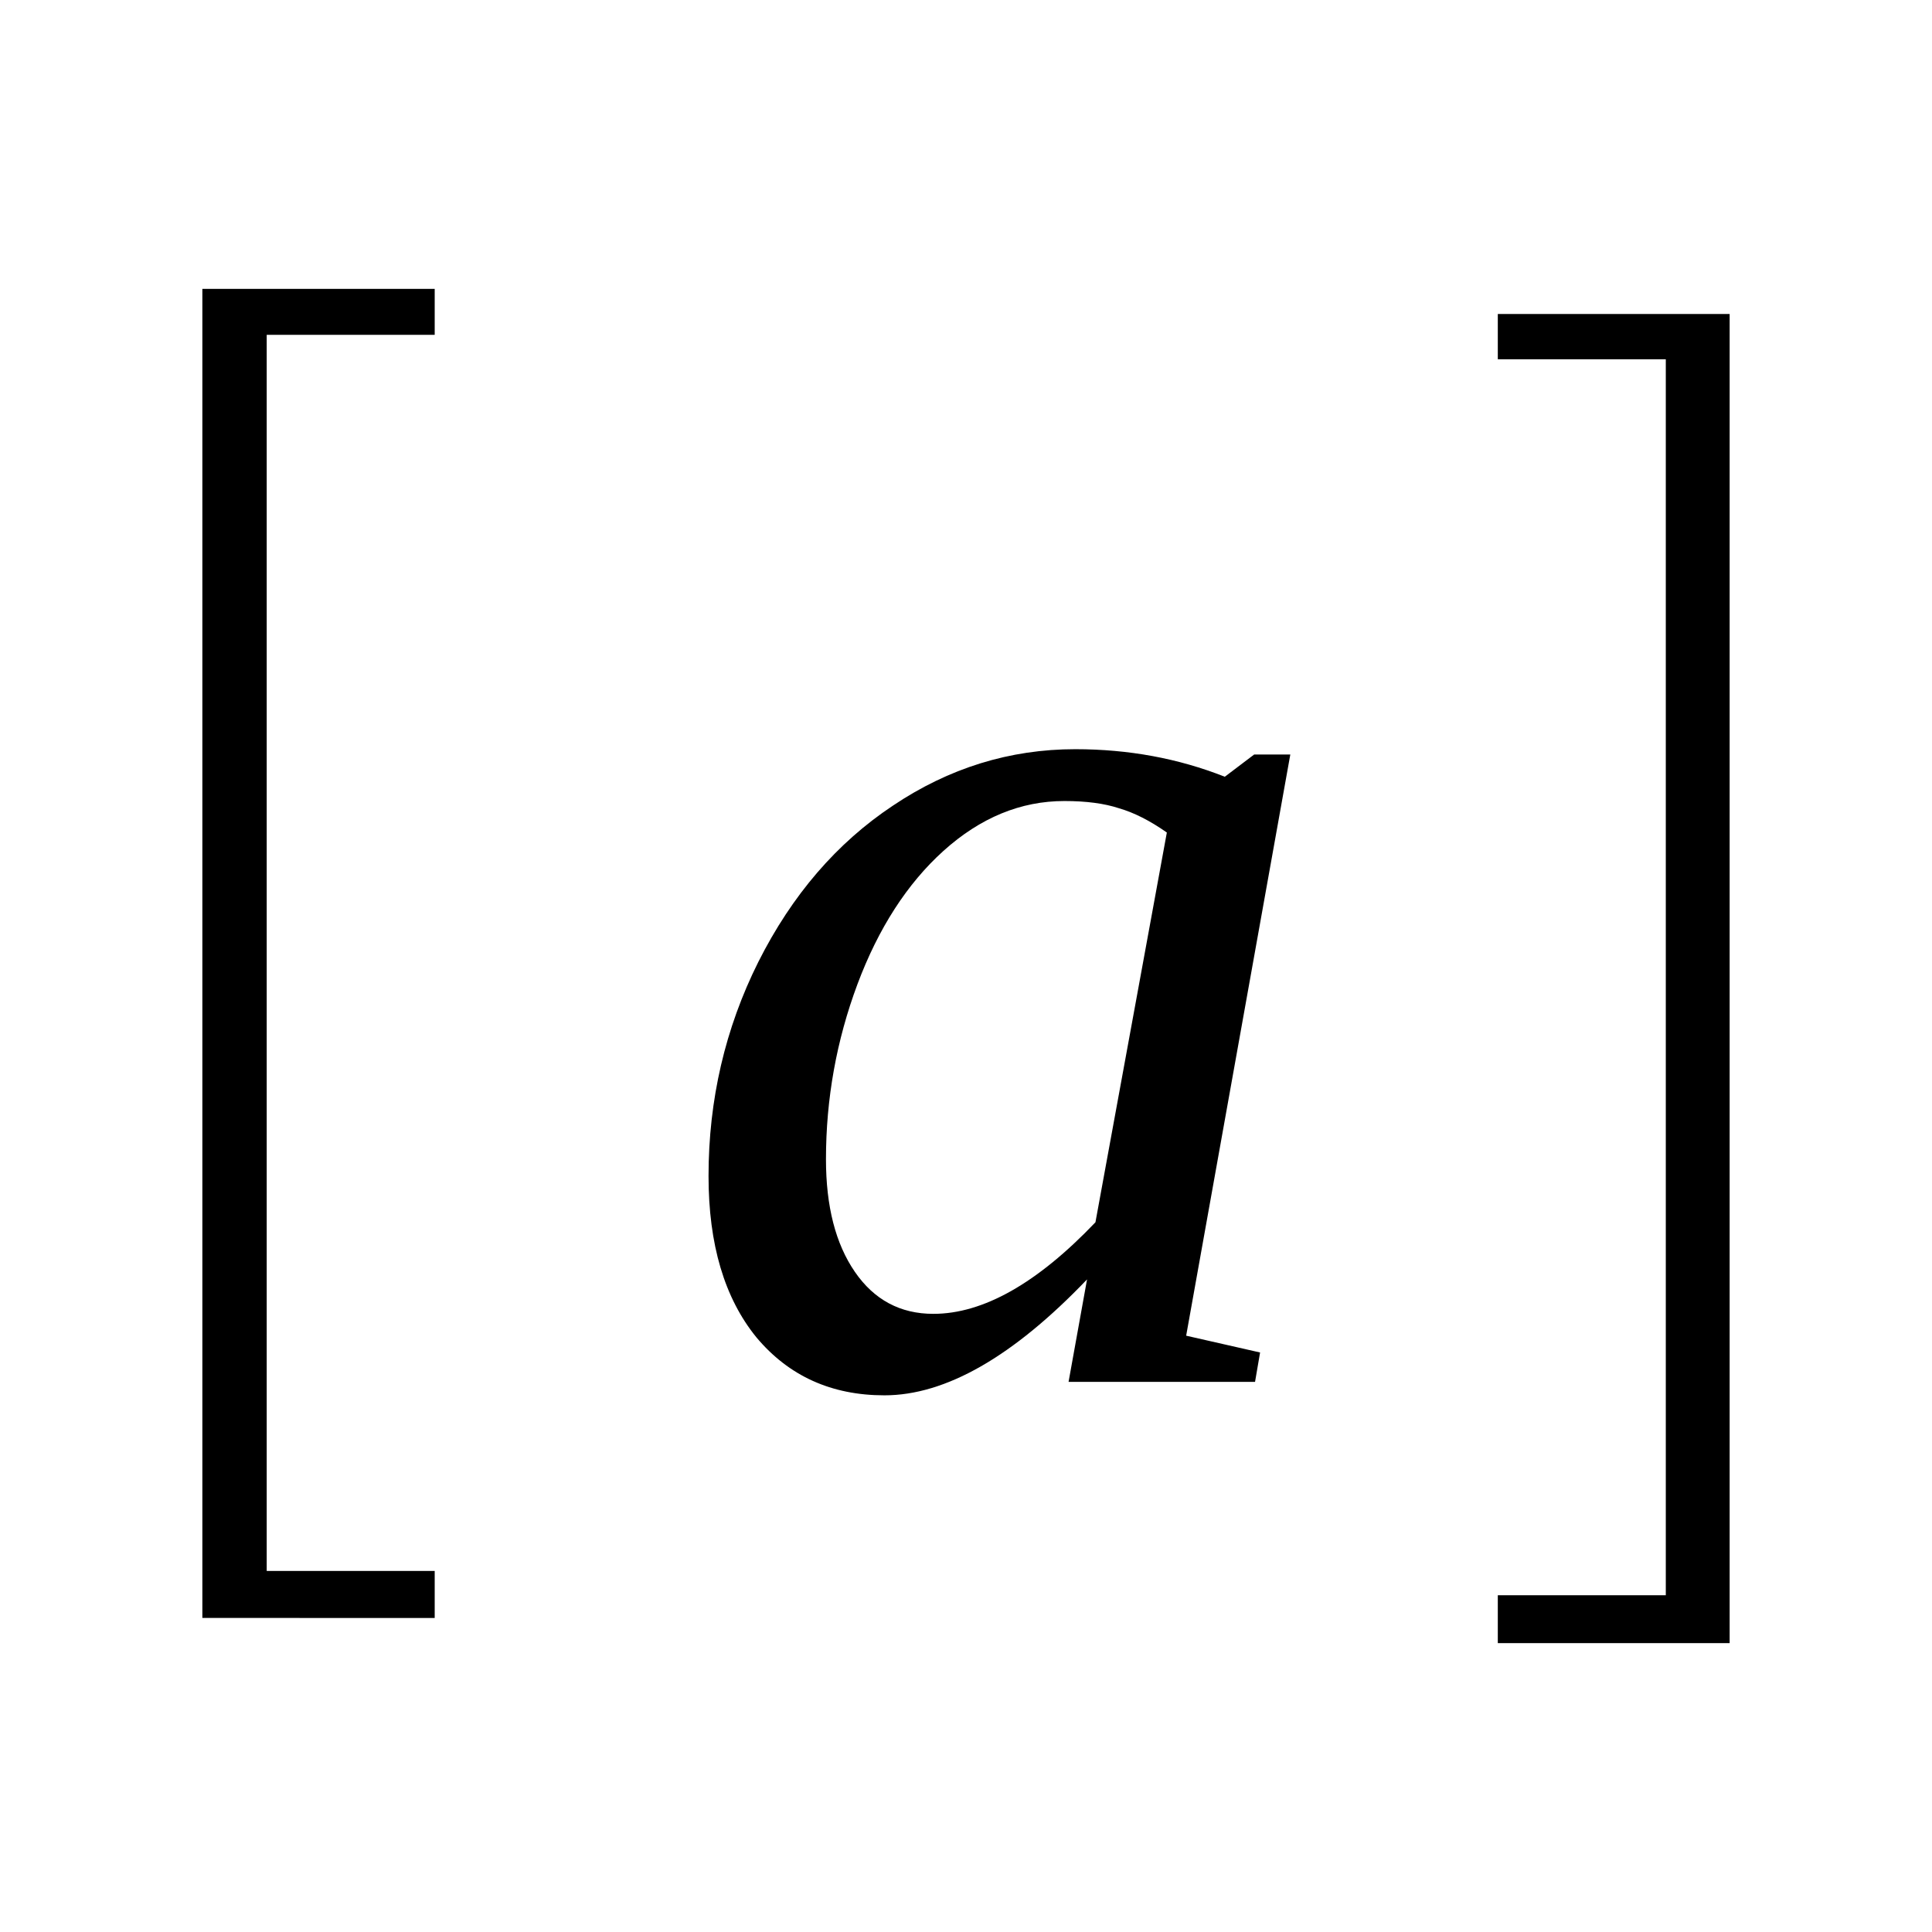
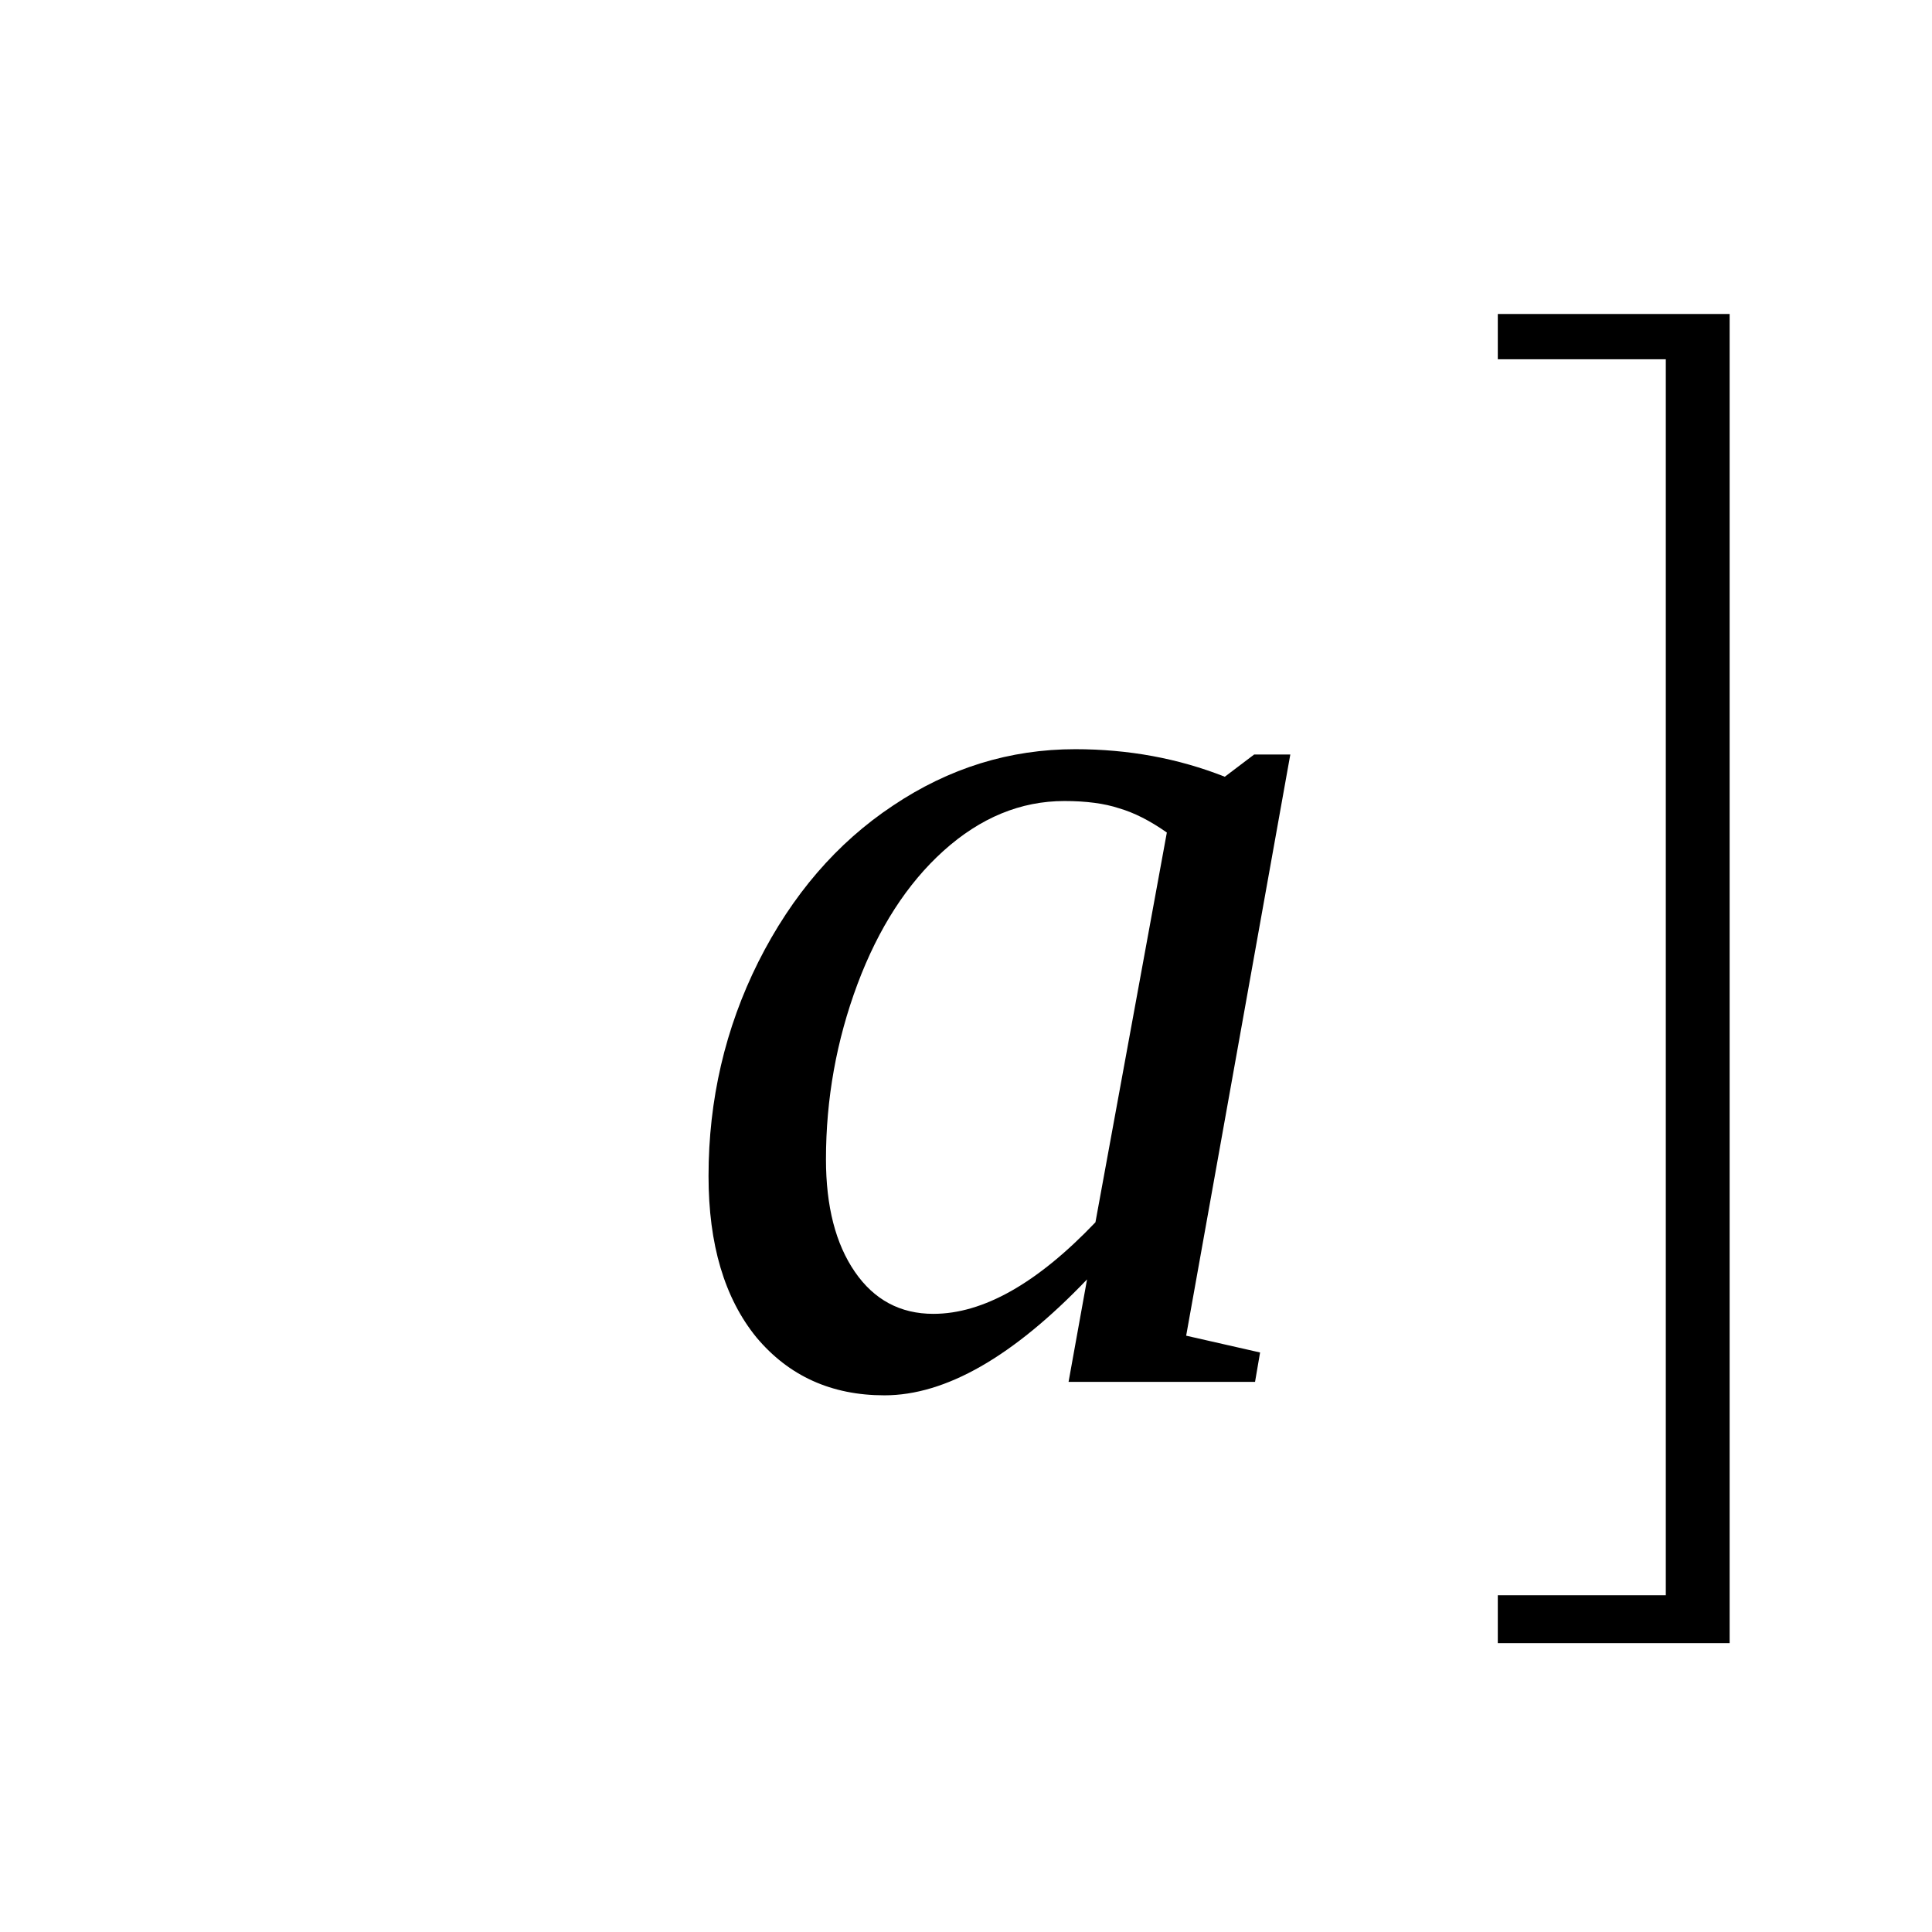
<svg xmlns="http://www.w3.org/2000/svg" xmlns:ns1="http://sodipodi.sourceforge.net/DTD/sodipodi-0.dtd" xmlns:ns2="http://www.inkscape.org/namespaces/inkscape" version="1.1" id="svg84" ns1:docname="al21802.svg" width="23" height="23" ns2:version="0.92.4 (5da689c313, 2019-01-14)">
  <defs id="defs88" />
  <ns1:namedview pagecolor="#ffffff" bordercolor="#666666" borderopacity="1" objecttolerance="10" gridtolerance="10" guidetolerance="10" ns2:pageopacity="0" ns2:pageshadow="2" ns2:window-width="1920" ns2:window-height="995" id="namedview86" showgrid="false" fit-margin-top="0" fit-margin-left="0" fit-margin-right="0" fit-margin-bottom="0" ns2:zoom="2.36" ns2:cx="-31.95361" ns2:cy="-33.15" ns2:window-x="0" ns2:window-y="0" ns2:window-maximized="1" ns2:current-layer="svg84" />
-   <path d="M 2.409,19.261 V 3.439 h 2.766 v 0.547 h -2 v 14.716 h 2 v 0.56 z" id="path78" ns2:connector-curvature="0" />
  <path d="m 20.591,19.561 h -2.76 v -0.57 h 2 v -14.714 h -2 v -0.539 h 2.76 z" id="path80" ns2:connector-curvature="0" />
  <path d="m 14.121,15.901 0.88,0.2 -0.06,0.35 h -2.22 l 0.22,-1.22 q -1.32,1.38 -2.412,1.38 -0.946,0 -1.524,-0.69 -0.57,-0.7 -0.57,-1.92 0,-1.363 0.593,-2.55 0.602,-1.196 1.602,-1.86 1.001,-0.672 2.171,-0.672 0.95,0 1.78,0.328 l 0.35,-0.265 h 0.43 z m -0.23,-5.99 q -0.3,-0.211 -0.57,-0.289 -0.26,-0.086 -0.65,-0.086 -0.78,0 -1.44,0.594 -0.648,0.586 -1.023,1.586 -0.375,1.005 -0.375,2.085 0,0.84 0.344,1.34 0.344,0.5 0.934,0.5 0.89,0 1.93,-1.09 z" id="path82" ns2:connector-curvature="0" />
</svg>